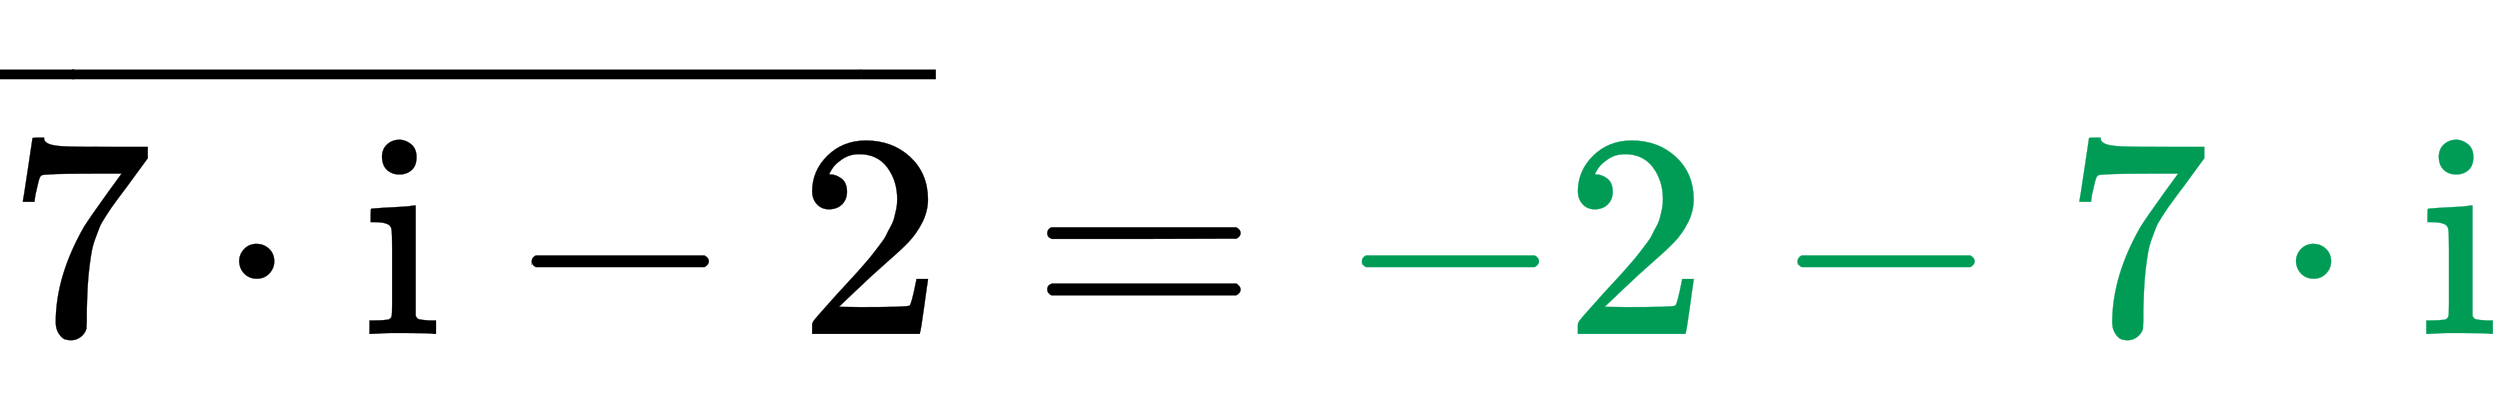
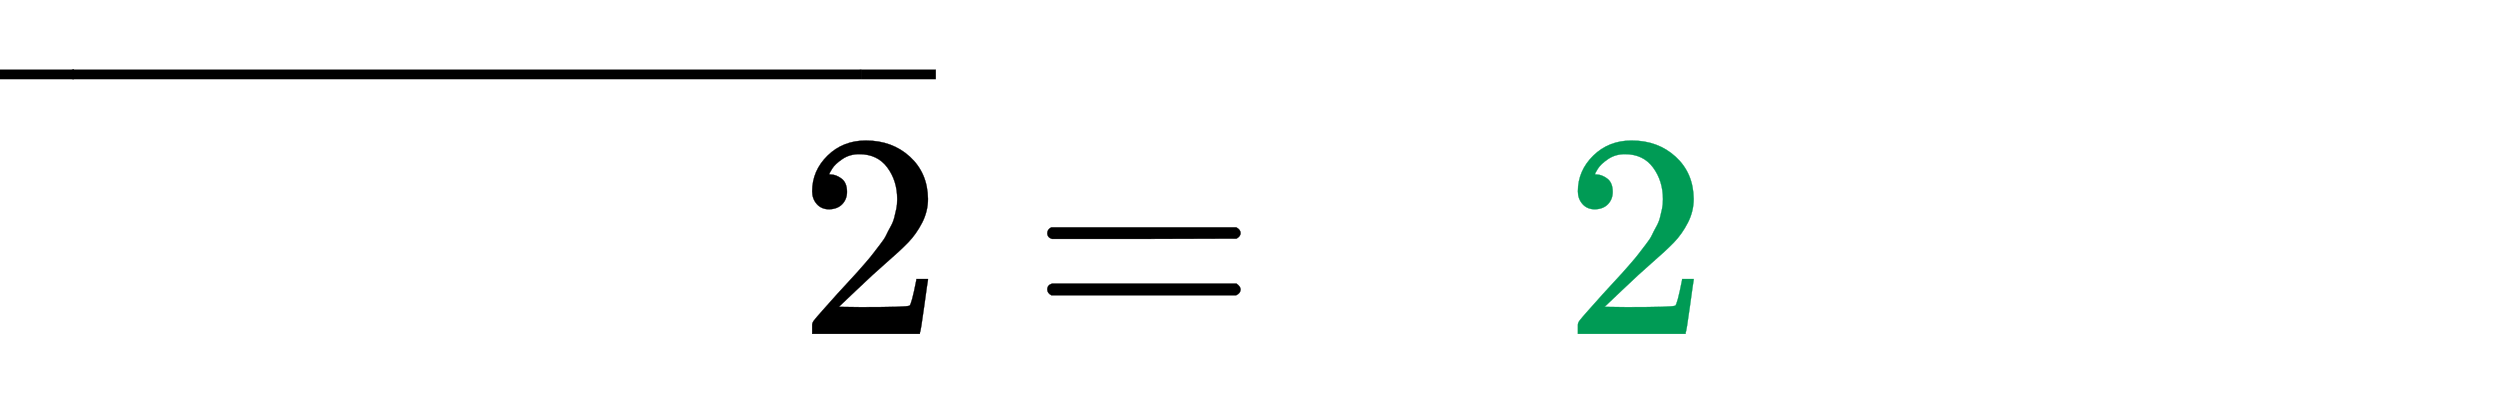
<svg xmlns="http://www.w3.org/2000/svg" xmlns:xlink="http://www.w3.org/1999/xlink" width="20.004ex" height="3.176ex" style="vertical-align: -0.505ex;" viewBox="0 -1150.1 8612.8 1367.4" role="img" focusable="false" aria-labelledby="MathJax-SVG-1-Title">
  <title id="MathJax-SVG-1-Title">{\displaystyle {\overline {7\cdot \mathrm {i} -2}}={\color {ForestGreen}-2-7\cdot \mathrm {i} }}</title>
  <defs aria-hidden="true">
-     <path stroke-width="1" id="E1-MJMAIN-37" d="M55 458Q56 460 72 567L88 674Q88 676 108 676H128V672Q128 662 143 655T195 646T364 644H485V605L417 512Q408 500 387 472T360 435T339 403T319 367T305 330T292 284T284 230T278 162T275 80Q275 66 275 52T274 28V19Q270 2 255 -10T221 -22Q210 -22 200 -19T179 0T168 40Q168 198 265 368Q285 400 349 489L395 552H302Q128 552 119 546Q113 543 108 522T98 479L95 458V455H55V458Z" />
-     <path stroke-width="1" id="E1-MJMAIN-22C5" d="M78 250Q78 274 95 292T138 310Q162 310 180 294T199 251Q199 226 182 208T139 190T96 207T78 250Z" />
-     <path stroke-width="1" id="E1-MJMAIN-69" d="M69 609Q69 637 87 653T131 669Q154 667 171 652T188 609Q188 579 171 564T129 549Q104 549 87 564T69 609ZM247 0Q232 3 143 3Q132 3 106 3T56 1L34 0H26V46H42Q70 46 91 49Q100 53 102 60T104 102V205V293Q104 345 102 359T88 378Q74 385 41 385H30V408Q30 431 32 431L42 432Q52 433 70 434T106 436Q123 437 142 438T171 441T182 442H185V62Q190 52 197 50T232 46H255V0H247Z" />
-     <path stroke-width="1" id="E1-MJMAIN-2212" d="M84 237T84 250T98 270H679Q694 262 694 250T679 230H98Q84 237 84 250Z" />
    <path stroke-width="1" id="E1-MJMAIN-32" d="M109 429Q82 429 66 447T50 491Q50 562 103 614T235 666Q326 666 387 610T449 465Q449 422 429 383T381 315T301 241Q265 210 201 149L142 93L218 92Q375 92 385 97Q392 99 409 186V189H449V186Q448 183 436 95T421 3V0H50V19V31Q50 38 56 46T86 81Q115 113 136 137Q145 147 170 174T204 211T233 244T261 278T284 308T305 340T320 369T333 401T340 431T343 464Q343 527 309 573T212 619Q179 619 154 602T119 569T109 550Q109 549 114 549Q132 549 151 535T170 489Q170 464 154 447T109 429Z" />
    <path stroke-width="1" id="E1-MJMAIN-AF" d="M69 544V590H430V544H69Z" />
    <path stroke-width="1" id="E1-MJMAIN-3D" d="M56 347Q56 360 70 367H707Q722 359 722 347Q722 336 708 328L390 327H72Q56 332 56 347ZM56 153Q56 168 72 173H708Q722 163 722 153Q722 140 707 133H70Q56 140 56 153Z" />
  </defs>
  <g stroke="currentColor" fill="currentColor" stroke-width="0" transform="matrix(1 0 0 -1 0 0)" aria-hidden="true">
    <g transform="translate(24,0)">
      <use xlink:href="#E1-MJMAIN-37" x="0" y="0" />
      <use xlink:href="#E1-MJMAIN-22C5" x="722" y="0" />
      <use xlink:href="#E1-MJMAIN-69" x="1223" y="0" />
      <use xlink:href="#E1-MJMAIN-2212" x="1724" y="0" />
      <use xlink:href="#E1-MJMAIN-32" x="2724" y="0" />
    </g>
    <g transform="translate(0,493)">
      <use transform="scale(0.707)" xlink:href="#E1-MJMAIN-AF" x="-70" y="0" />
      <g transform="translate(-267.401,0) scale(10.635,1)">
        <use transform="scale(0.707)" xlink:href="#E1-MJMAIN-AF" />
      </g>
      <use transform="scale(0.707)" xlink:href="#E1-MJMAIN-AF" x="4130" y="0" />
    </g>
    <use xlink:href="#E1-MJMAIN-3D" x="3552" y="0" />
    <g transform="translate(4608,0)">
      <g fill="#009B55" stroke="#009B55">
        <g fill="#009B55" stroke="#009B55">
          <g fill="#009B55" stroke="#009B55">
            <use xlink:href="#E1-MJMAIN-2212" />
          </g>
          <g fill="#009B55" stroke="#009B55" transform="translate(778,0)">
            <use xlink:href="#E1-MJMAIN-32" />
          </g>
          <g fill="#009B55" stroke="#009B55" transform="translate(1501,0)">
            <use xlink:href="#E1-MJMAIN-2212" />
          </g>
          <g fill="#009B55" stroke="#009B55" transform="translate(2501,0)">
            <use xlink:href="#E1-MJMAIN-37" />
          </g>
          <g fill="#009B55" stroke="#009B55" transform="translate(3224,0)">
            <use xlink:href="#E1-MJMAIN-22C5" />
          </g>
          <g fill="#009B55" stroke="#009B55" transform="translate(3725,0)">
            <g fill="#009B55" stroke="#009B55">
              <g fill="#009B55" stroke="#009B55">
                <use xlink:href="#E1-MJMAIN-69" />
              </g>
            </g>
          </g>
        </g>
      </g>
    </g>
  </g>
</svg>